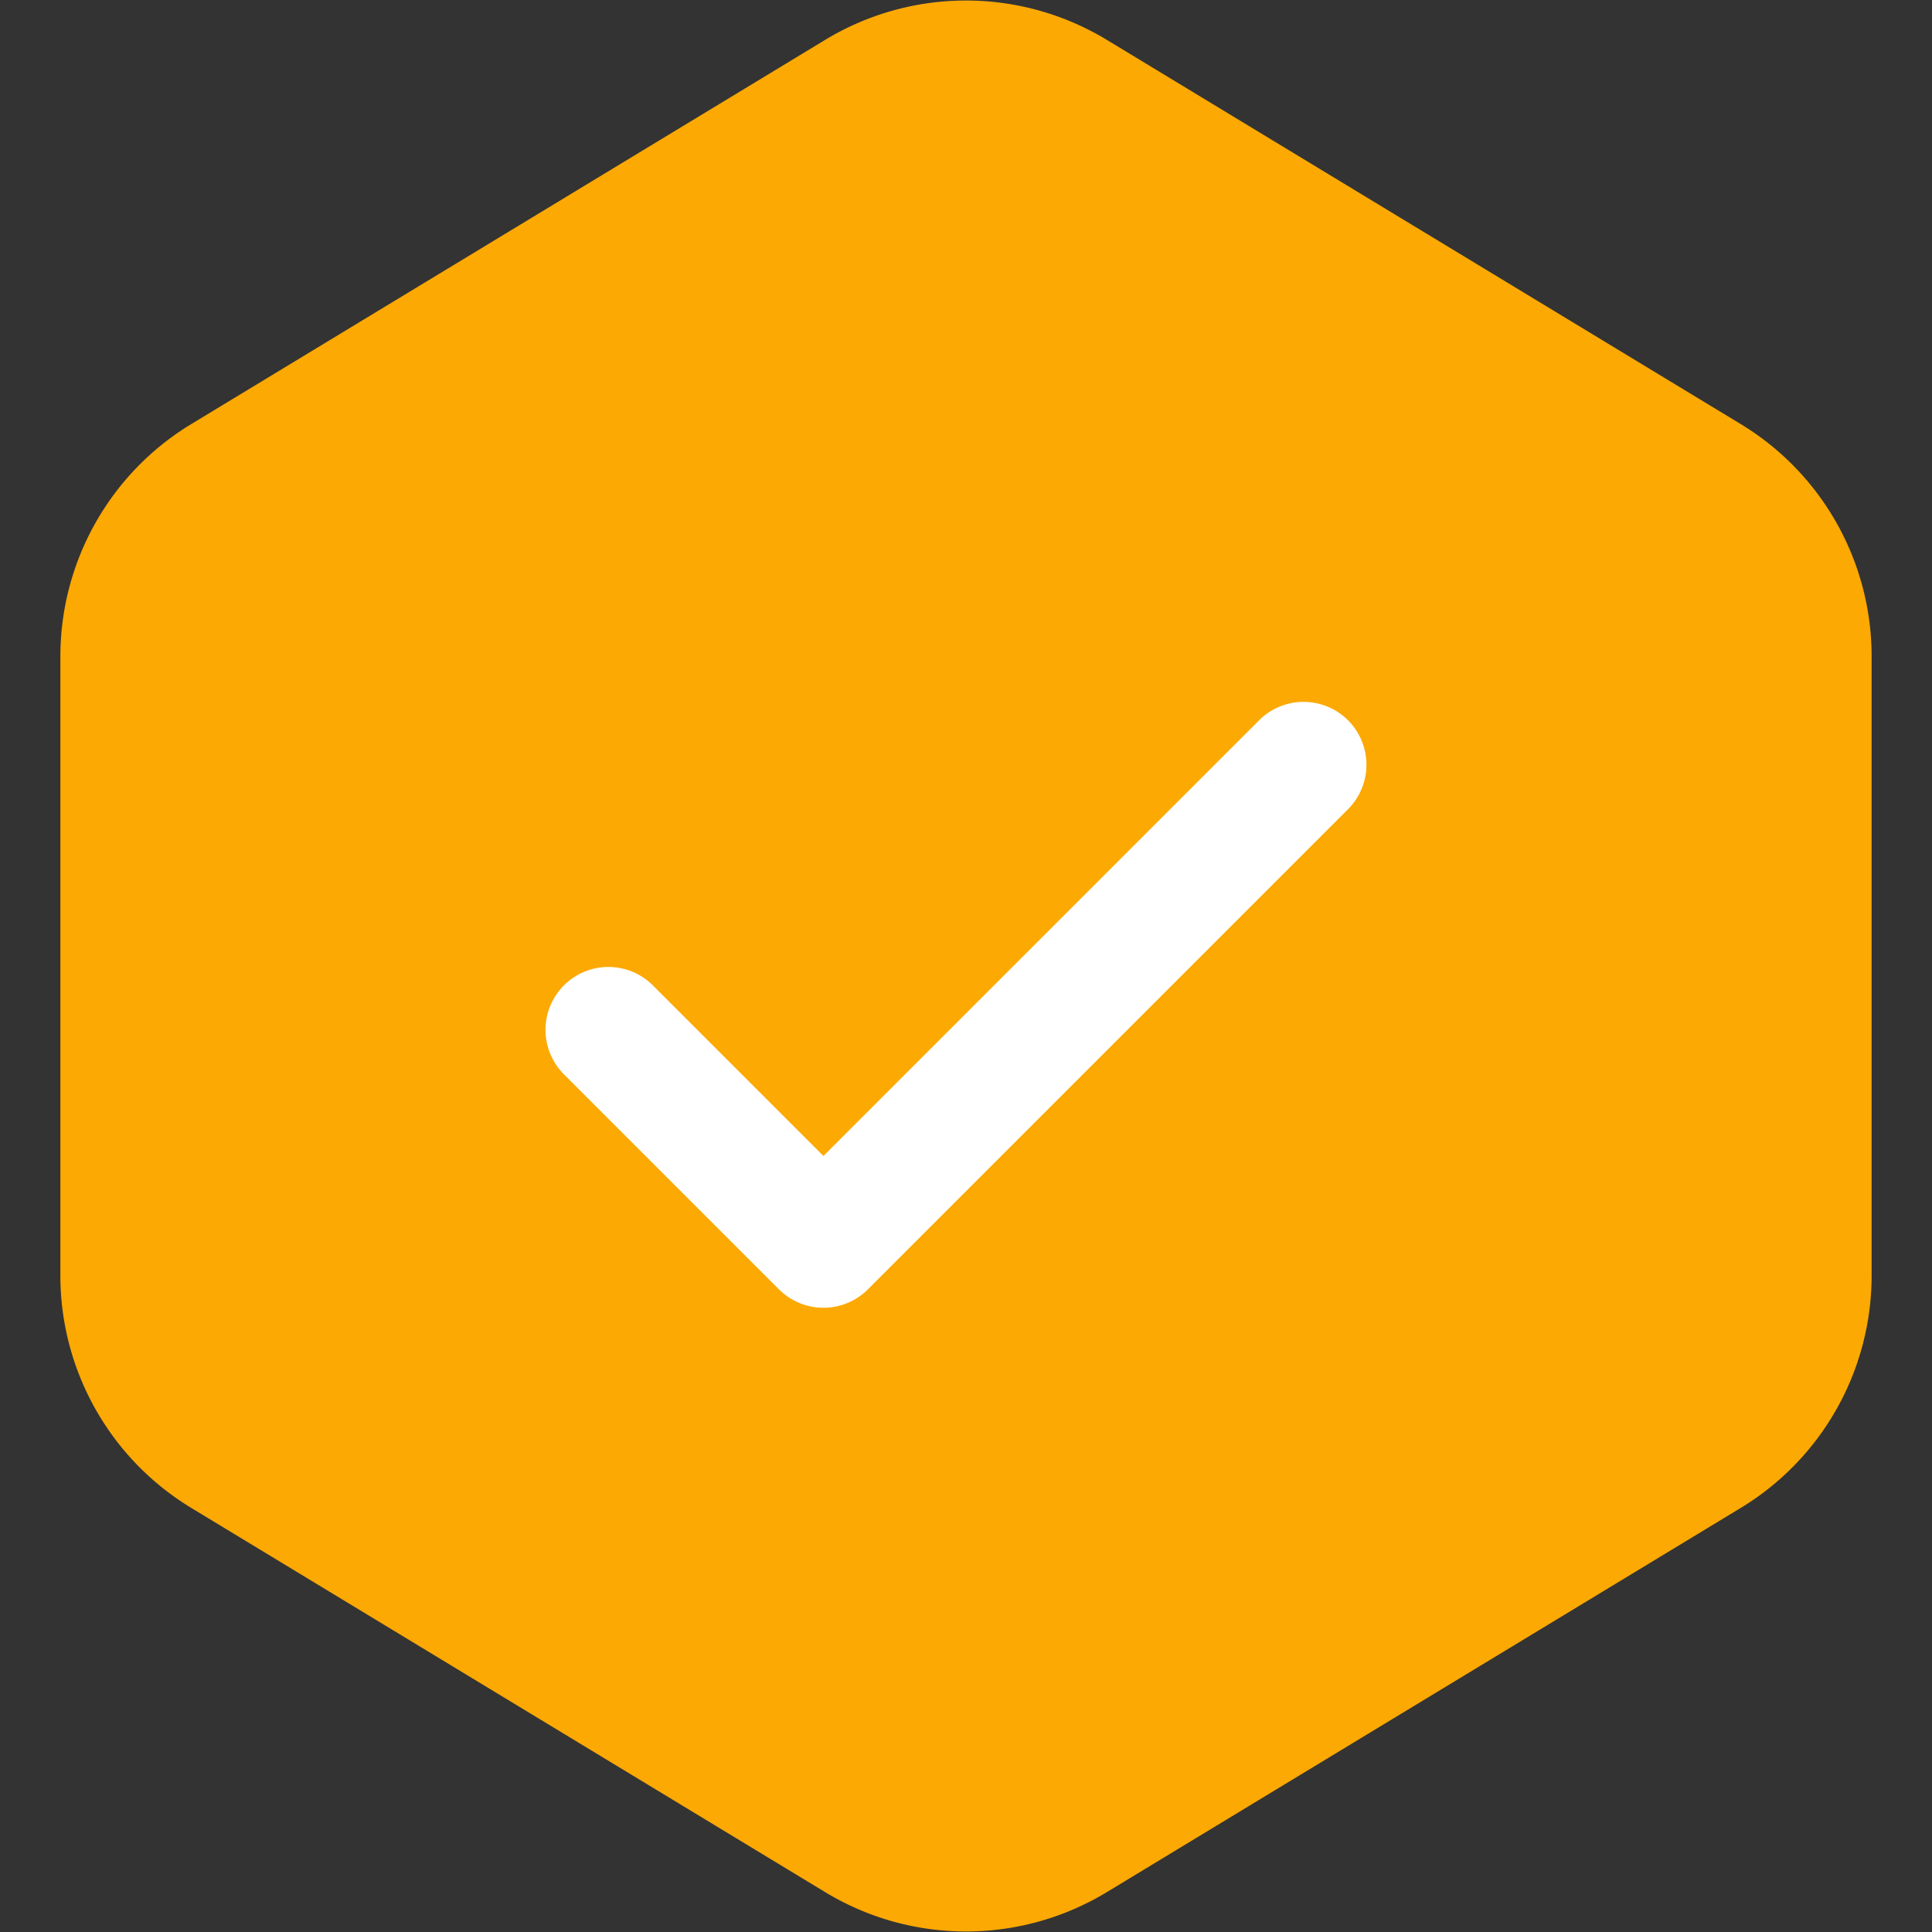
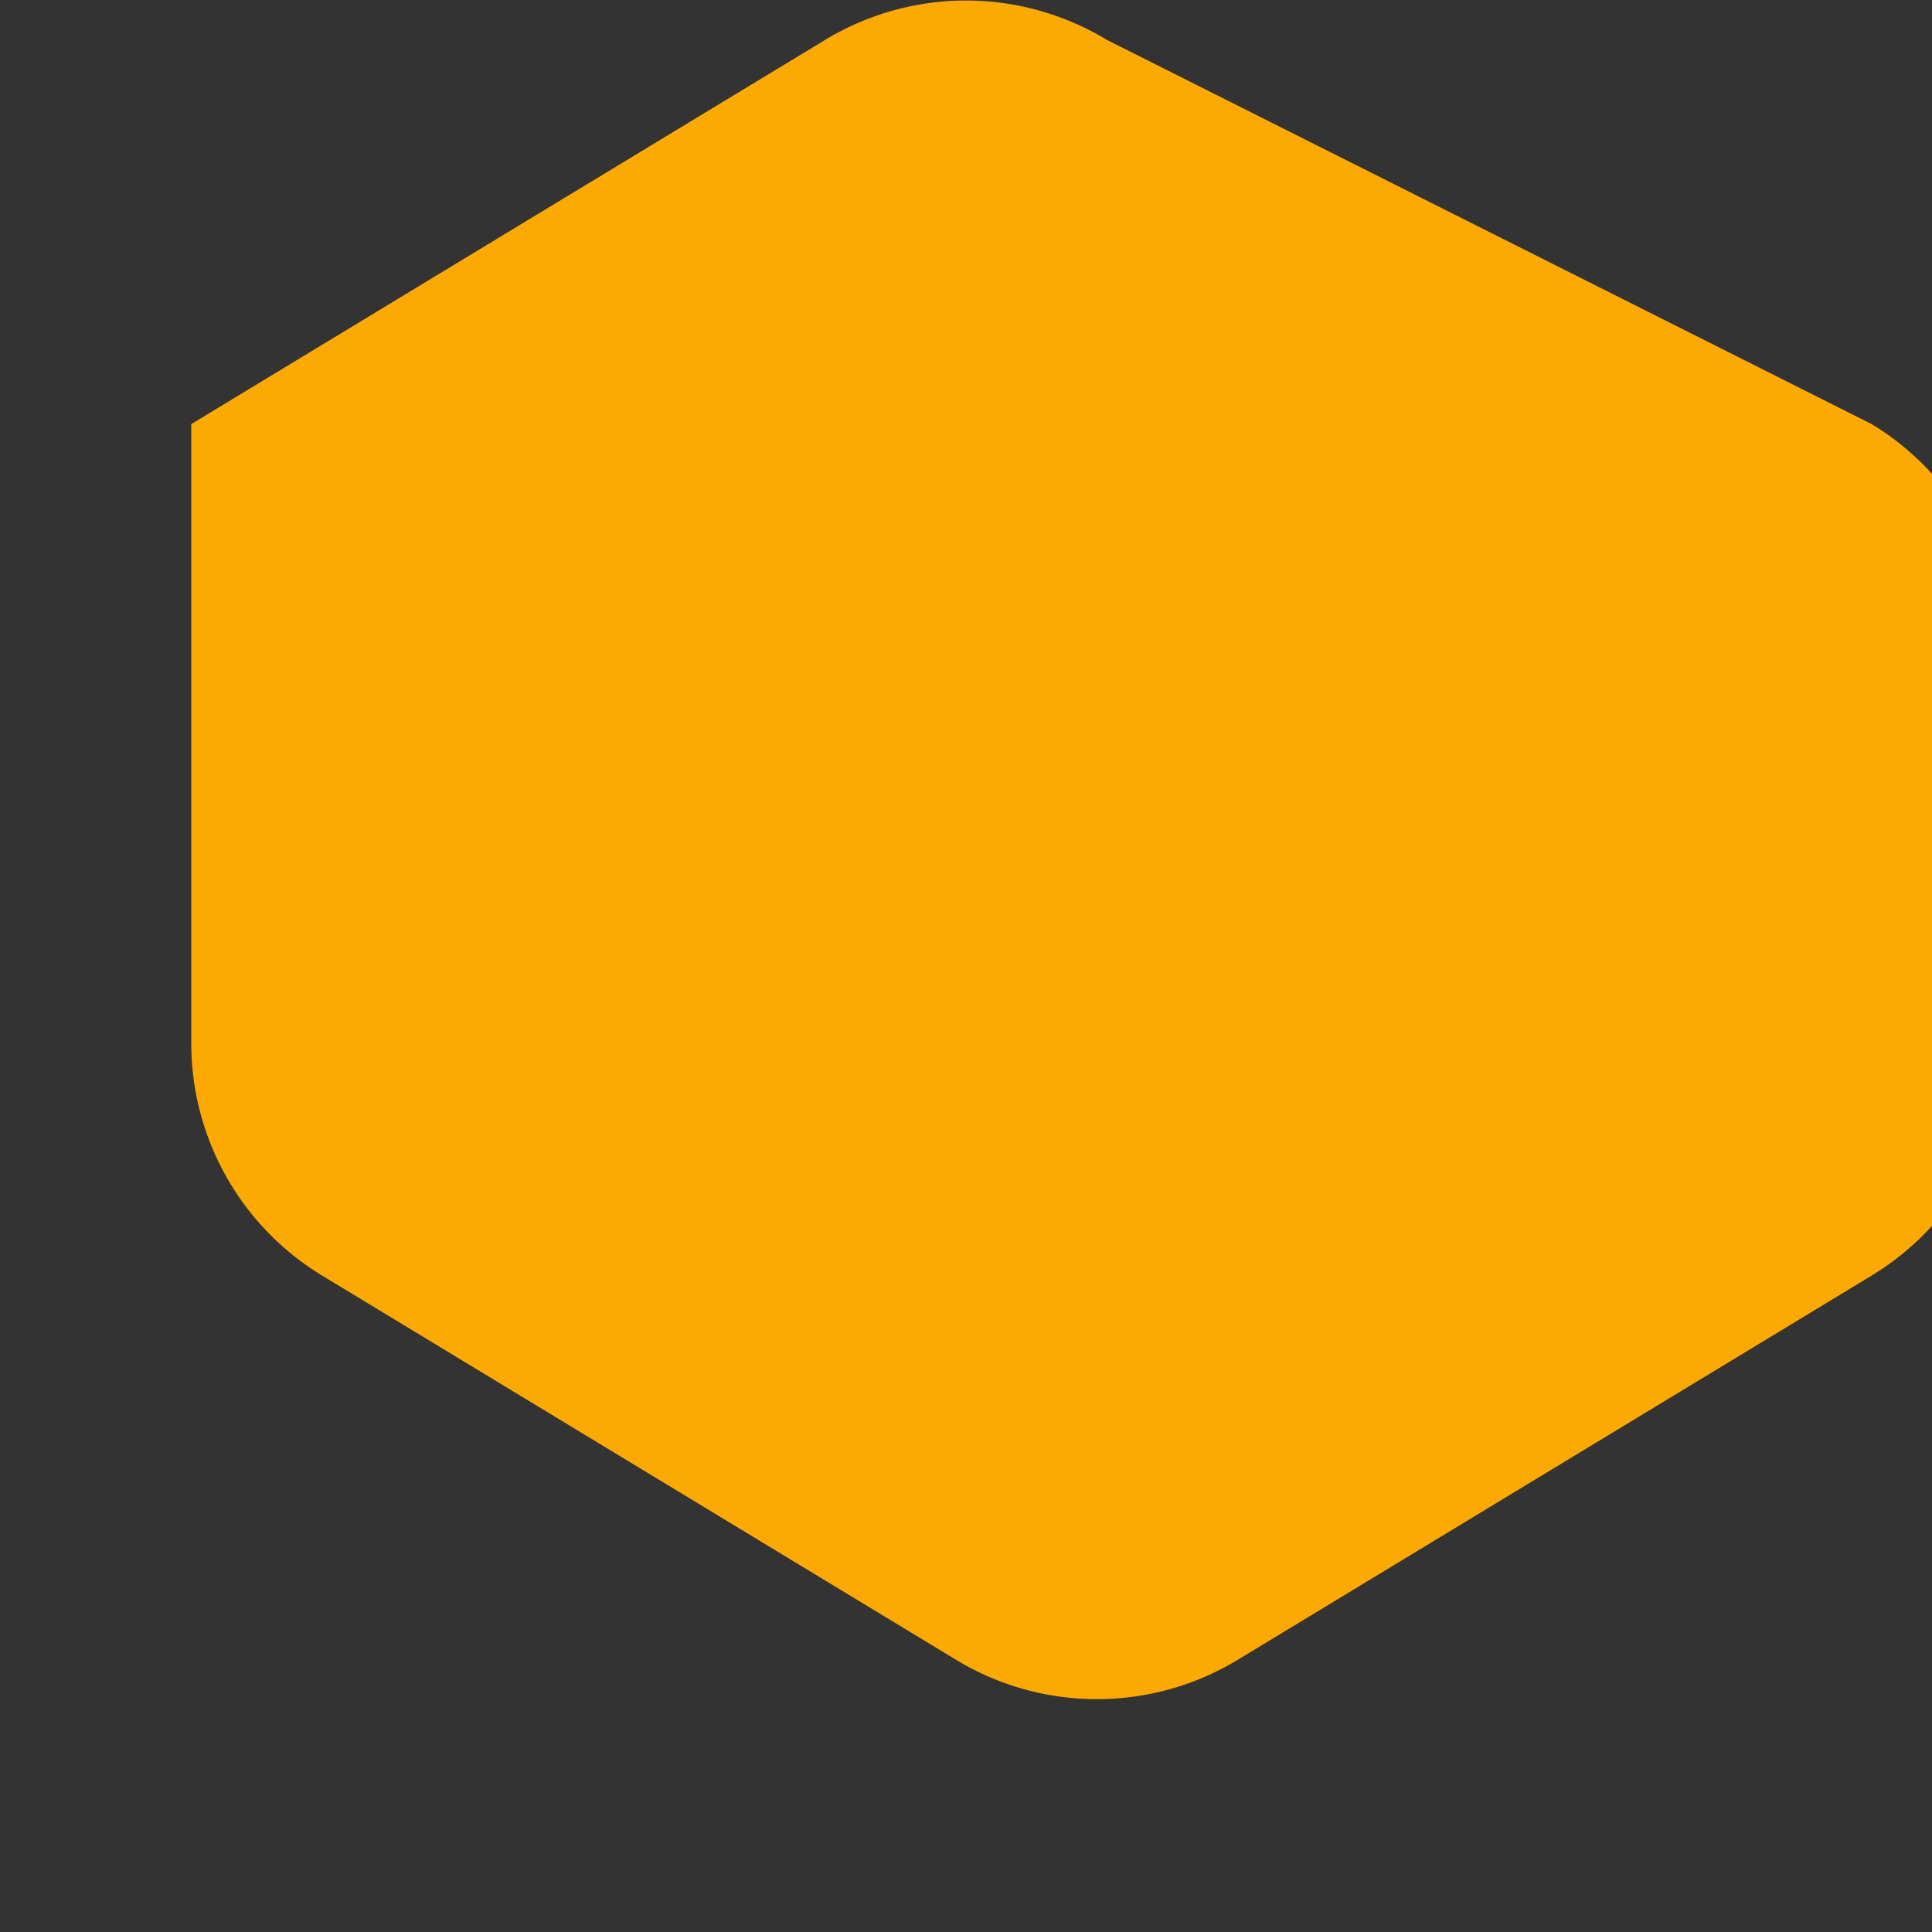
<svg xmlns="http://www.w3.org/2000/svg" stroke="#ffffff" fill="none" viewBox="-7.2 -7.2 38.40 38.40" height="800px" width="800px">
  <rect x="-7.2" y="-7.2" width="38.40" height="38.40" fill="#333333" stroke="none" />
  <g stroke-width="0" id="SVGRepo_bgCarrier">
-     <path d="M9.166.33a2.25 2.25 0 00-2.332 0l-5.25 3.182A2.25 2.25 0 00.5 5.436v5.128a2.25 2.25 0 001.084 1.924l5.25 3.182a2.25 2.25 0 002.332 0l5.25-3.182a2.25 2.25 0 001.084-1.924V5.436a2.25 2.25 0 00-1.084-1.924L9.166.33z" fill="#FCA903" transform="translate(-7.2, -7.2), scale(2.4)" />
+     <path d="M9.166.33a2.25 2.25 0 00-2.332 0l-5.25 3.182v5.128a2.25 2.25 0 001.084 1.924l5.25 3.182a2.25 2.25 0 002.332 0l5.25-3.182a2.25 2.25 0 001.084-1.924V5.436a2.25 2.25 0 00-1.084-1.924L9.166.33z" fill="#FCA903" transform="translate(-7.2, -7.2), scale(2.4)" />
  </g>
  <g stroke-linejoin="round" stroke-linecap="round" id="SVGRepo_tracerCarrier" />
  <g id="SVGRepo_iconCarrier">
-     <path stroke-linejoin="round" stroke-linecap="round" stroke-width="2.5" stroke="#ffffff" d="M4.892 13.269L9.166 17.543L18.709 8" />
-   </g>
+     </g>
</svg>